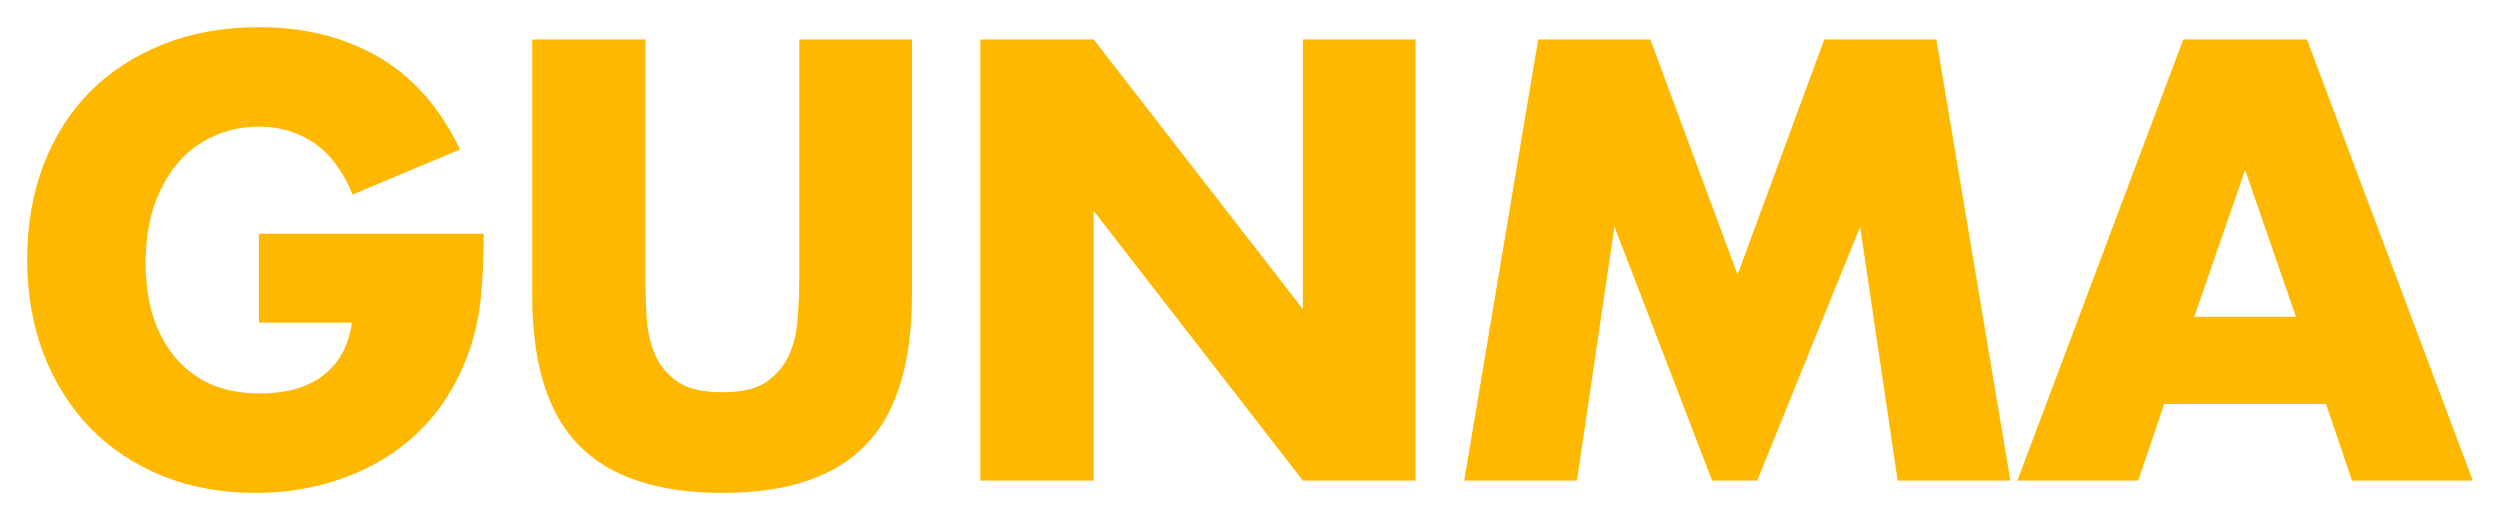
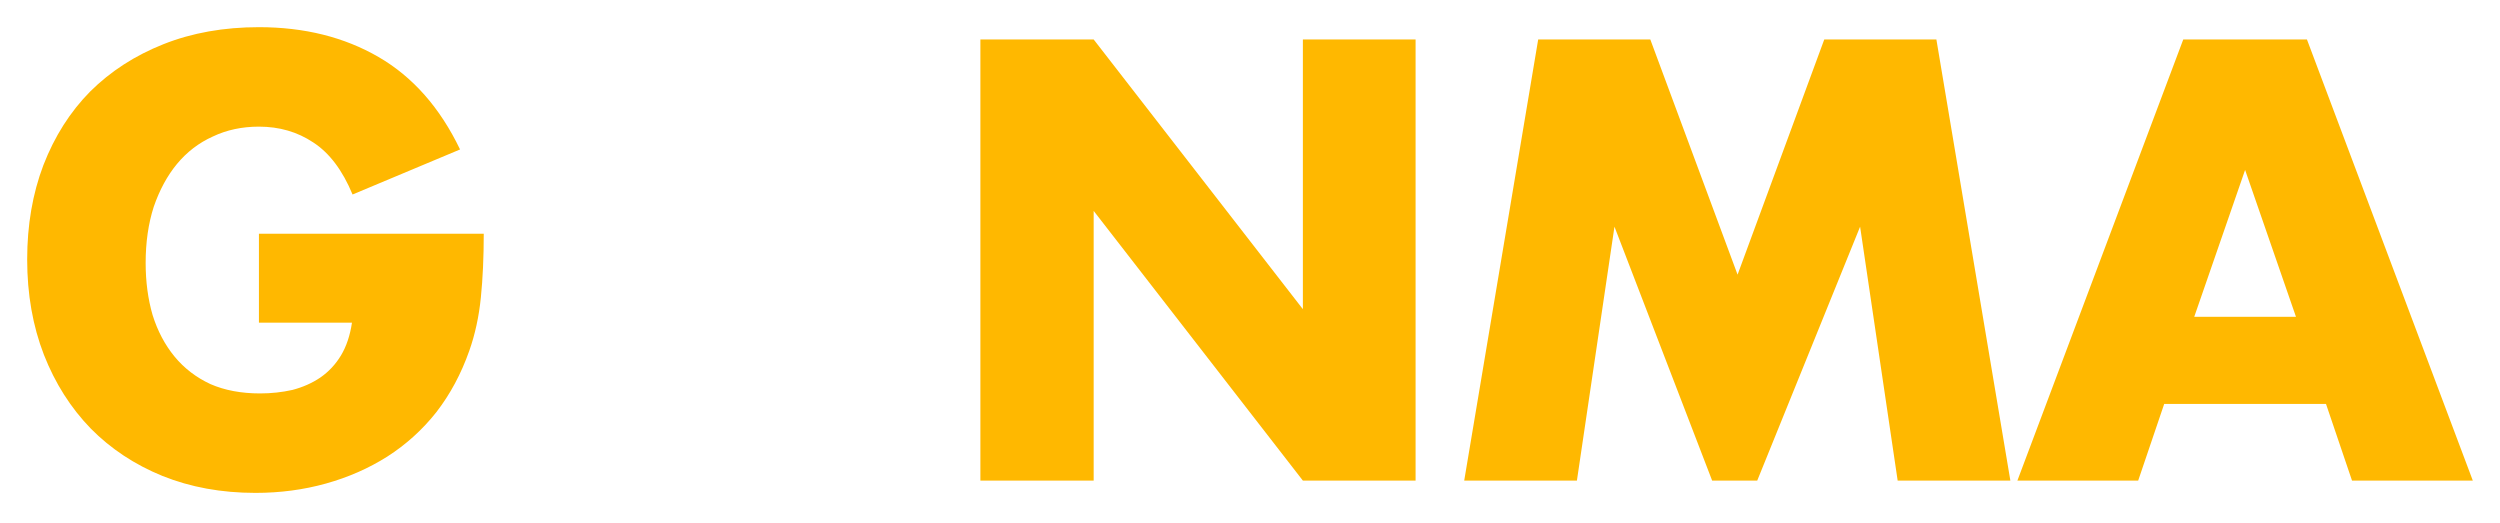
<svg xmlns="http://www.w3.org/2000/svg" width="368" height="77" viewBox="0 0 368 77" fill="none">
  <g filter="url(#filter0_d_464_12221)">
    <path d="M38.115 30.401H71.208C71.208 33.846 71.067 36.975 70.783 39.789C70.499 42.602 69.932 45.214 69.081 47.626C67.89 51.013 66.274 54.028 64.232 56.669C62.19 59.252 59.78 61.434 57.001 63.214C54.279 64.936 51.273 66.257 47.983 67.176C44.694 68.094 41.234 68.553 37.604 68.553C32.613 68.553 28.047 67.721 23.907 66.056C19.824 64.391 16.307 62.066 13.358 59.08C10.409 56.037 8.112 52.42 6.467 48.229C4.822 43.98 4 39.301 4 34.191C4 29.138 4.794 24.516 6.382 20.325C8.027 16.076 10.324 12.459 13.273 9.473C16.279 6.488 19.88 4.163 24.077 2.498C28.274 0.833 32.953 0 38.115 0C44.807 0 50.677 1.464 55.725 4.392C60.773 7.32 64.771 11.856 67.72 18L51.897 24.631C50.422 21.071 48.494 18.516 46.111 16.966C43.786 15.416 41.12 14.641 38.115 14.641C35.619 14.641 33.35 15.129 31.309 16.105C29.267 17.024 27.509 18.373 26.034 20.153C24.616 21.875 23.482 23.971 22.631 26.44C21.837 28.909 21.44 31.664 21.44 34.707C21.44 37.463 21.78 40.018 22.461 42.372C23.198 44.726 24.276 46.764 25.694 48.487C27.112 50.209 28.87 51.559 30.968 52.535C33.067 53.453 35.506 53.913 38.285 53.913C39.929 53.913 41.517 53.74 43.049 53.396C44.58 52.994 45.941 52.391 47.132 51.587C48.38 50.726 49.401 49.635 50.195 48.315C50.989 46.994 51.528 45.387 51.811 43.492H38.115V30.401Z" fill="#FFB800" />
-     <path d="M95.019 1.809V37.119C95.019 39.014 95.076 40.966 95.189 42.975C95.359 44.927 95.785 46.707 96.465 48.315C97.203 49.922 98.337 51.243 99.868 52.276C101.399 53.252 103.555 53.74 106.334 53.74C109.113 53.74 111.24 53.252 112.714 52.276C114.246 51.243 115.38 49.922 116.117 48.315C116.855 46.707 117.28 44.927 117.393 42.975C117.563 40.966 117.649 39.014 117.649 37.119V1.809H134.238V39.444C134.238 49.549 131.941 56.927 127.347 61.578C122.81 66.228 115.805 68.553 106.334 68.553C96.862 68.553 89.829 66.228 85.235 61.578C80.641 56.927 78.344 49.549 78.344 39.444V1.809H95.019Z" fill="#FFB800" />
    <path d="M144.313 66.745V1.809H160.988L191.784 41.511V1.809H208.374V66.745H191.784L160.988 27.043V66.745H144.313Z" fill="#FFB800" />
    <path d="M215.531 66.745L226.421 1.809H242.925L255.771 36.43L268.532 1.809H285.036L295.926 66.745H279.336L273.807 29.368L258.664 66.745H252.028L237.65 29.368L232.121 66.745H215.531Z" fill="#FFB800" />
    <path d="M337.966 42.631L330.479 21.014L322.993 42.631H337.966ZM342.389 55.463H318.569L314.74 66.745H296.96L321.376 1.809H339.582L363.998 66.745H346.218L342.389 55.463Z" fill="#FFB800" />
  </g>
  <defs>
    <filter id="filter0_d_464_12221" x="0" y="0" width="367.998" height="76.553" filterUnits="userSpaceOnUse" color-interpolation-filters="sRGB">
      <feFlood flood-opacity="0" result="BackgroundImageFix" />
      <feColorMatrix in="SourceAlpha" type="matrix" values="0 0 0 0 0 0 0 0 0 0 0 0 0 0 0 0 0 0 127 0" result="hardAlpha" />
      <feOffset dy="4" />
      <feGaussianBlur stdDeviation="2" />
      <feComposite in2="hardAlpha" operator="out" />
      <feColorMatrix type="matrix" values="0 0 0 0 0 0 0 0 0 0 0 0 0 0 0 0 0 0 1 0" />
      <feBlend mode="normal" in2="BackgroundImageFix" result="effect1_dropShadow_464_12221" />
      <feBlend mode="normal" in="SourceGraphic" in2="effect1_dropShadow_464_12221" result="shape" />
    </filter>
  </defs>
</svg>